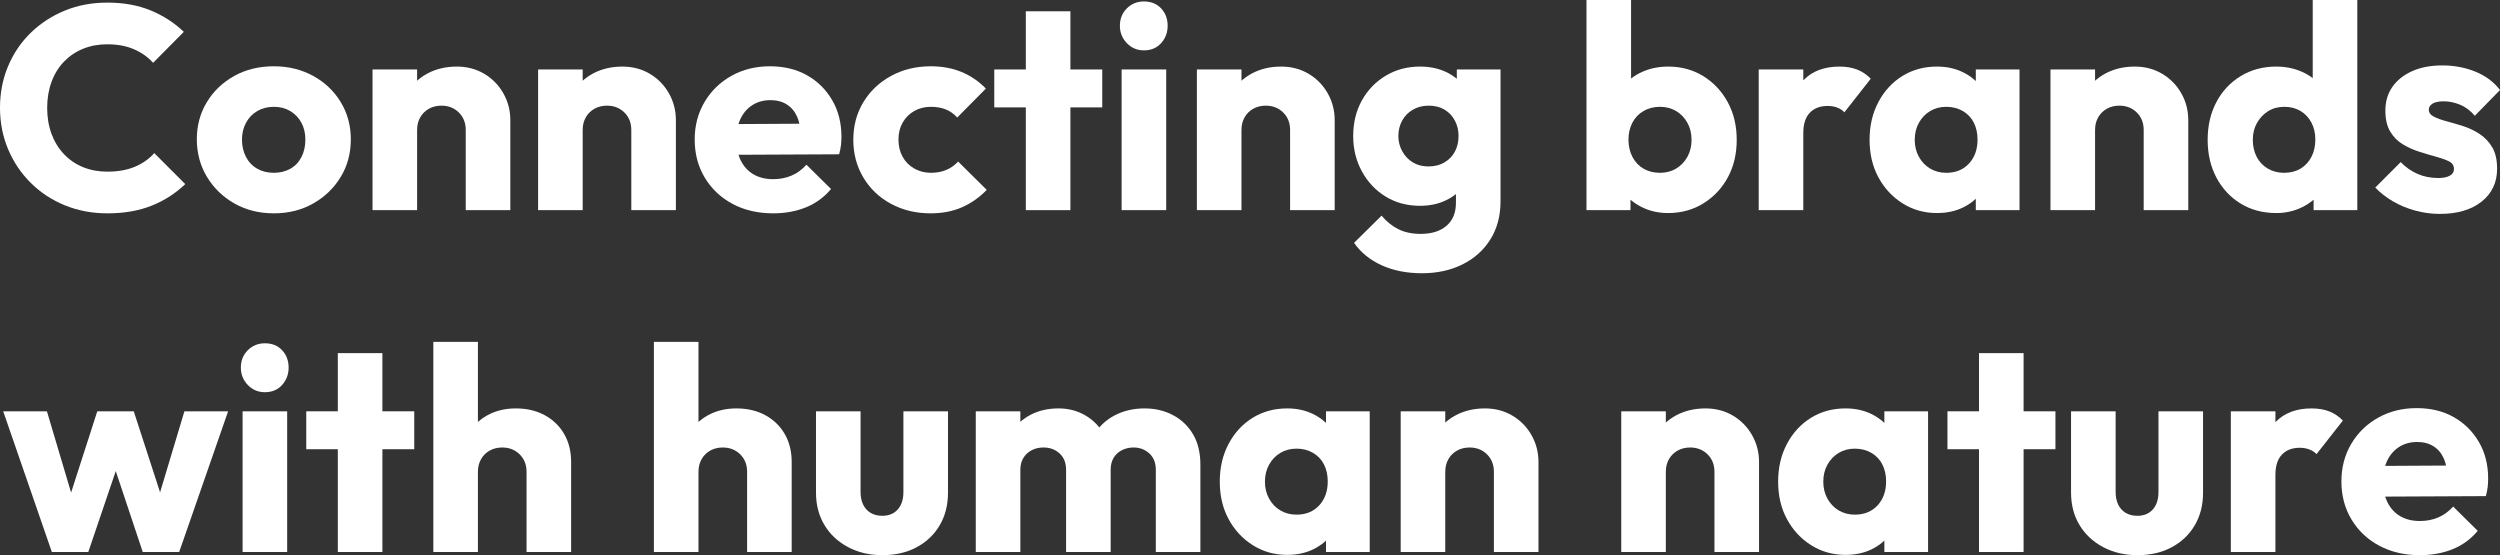
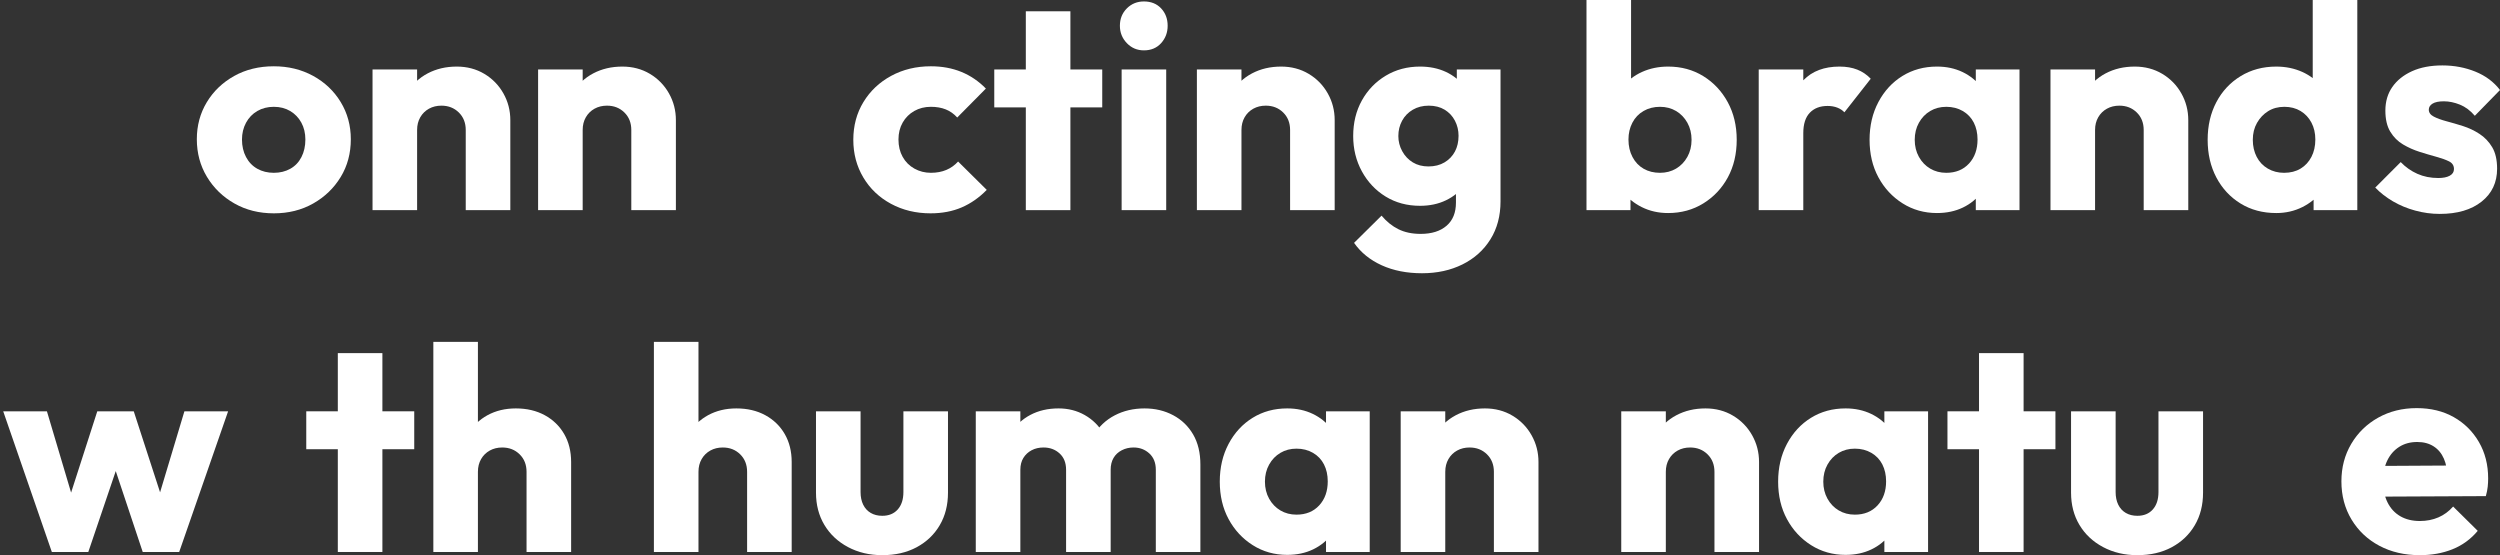
<svg xmlns="http://www.w3.org/2000/svg" id="b" viewBox="0 0 906.867 201.385">
  <rect x="0" y="0" width="906.867" height="201.385" fill="#333333" stroke="none" />
  <defs>
    <style>.e{isolation:isolate;}.f{fill:#fff;stroke-width:0px;}</style>
  </defs>
  <g id="c">
    <g id="d" class="e">
      <g class="e">
-         <path class="f" d="m38.955,77.385c-5.53,0-10.657-.963-15.383-2.888-4.725-1.925-8.855-4.637-12.39-8.138-3.535-3.5-6.283-7.576-8.243-12.232-1.96-4.654-2.94-9.676-2.94-15.067,0-5.39.979-10.412,2.94-15.067,1.959-4.655,4.708-8.697,8.243-12.128,3.534-3.429,7.646-6.106,12.338-8.032,4.688-1.924,9.834-2.888,15.435-2.888,5.88,0,11.112.945,15.697,2.835,4.584,1.89,8.592,4.481,12.022,7.77l-11.13,11.235c-1.89-2.1-4.218-3.744-6.982-4.935-2.766-1.189-5.969-1.785-9.607-1.785-3.221,0-6.16.543-8.82,1.627-2.661,1.086-4.971,2.643-6.93,4.672-1.961,2.031-3.465,4.481-4.515,7.35-1.051,2.871-1.575,5.985-1.575,9.345,0,3.501.524,6.667,1.575,9.502,1.05,2.835,2.554,5.286,4.515,7.35,1.959,2.065,4.269,3.641,6.93,4.725,2.66,1.086,5.6,1.627,8.82,1.627,3.78,0,7.069-.578,9.87-1.732,2.799-1.155,5.18-2.817,7.14-4.988l11.235,11.235c-3.501,3.36-7.561,5.969-12.18,7.822-4.62,1.854-9.976,2.783-16.065,2.783Z" />
        <path class="f" d="m99.33,77.385c-5.32,0-10.08-1.189-14.28-3.57-4.2-2.379-7.525-5.6-9.975-9.66-2.451-4.059-3.676-8.61-3.676-13.65,0-4.969,1.208-9.45,3.623-13.44,2.415-3.99,5.723-7.156,9.923-9.502,4.199-2.344,8.993-3.518,14.385-3.518,5.25,0,9.991,1.155,14.228,3.465,4.234,2.31,7.576,5.478,10.027,9.503,2.449,4.026,3.675,8.523,3.675,13.492,0,5.111-1.226,9.678-3.675,13.703-2.451,4.026-5.775,7.229-9.976,9.607-4.199,2.381-8.961,3.57-14.279,3.57Zm0-14.7c2.239,0,4.234-.489,5.984-1.47,1.749-.979,3.098-2.397,4.043-4.252.945-1.854,1.417-3.972,1.417-6.353,0-2.31-.49-4.357-1.47-6.143-.98-1.785-2.328-3.184-4.042-4.2-1.717-1.014-3.693-1.522-5.933-1.522-2.241,0-4.236.508-5.985,1.522-1.75,1.016-3.115,2.433-4.095,4.252-.981,1.821-1.47,3.851-1.47,6.09,0,2.381.488,4.499,1.47,6.353.979,1.855,2.345,3.273,4.095,4.252,1.749.981,3.744,1.47,5.985,1.47Z" />
        <path class="f" d="m135.134,76.23V25.2h16.17v51.03h-16.17Zm33.81,0v-29.085c0-2.589-.84-4.707-2.52-6.353-1.681-1.644-3.78-2.467-6.301-2.467-1.68,0-3.186.367-4.515,1.102-1.331.735-2.381,1.769-3.15,3.098-.771,1.331-1.154,2.871-1.154,4.62l-6.195-3.045c0-3.99.893-7.49,2.678-10.5,1.785-3.009,4.234-5.337,7.35-6.982,3.114-1.644,6.632-2.468,10.553-2.468,3.709,0,7.035.876,9.975,2.625,2.94,1.75,5.25,4.113,6.931,7.087,1.68,2.976,2.52,6.213,2.52,9.713v32.655h-16.17Z" />
        <path class="f" d="m195.193,76.23V25.2h16.17v51.03h-16.17Zm33.81,0v-29.085c0-2.589-.84-4.707-2.52-6.353-1.681-1.644-3.78-2.467-6.301-2.467-1.68,0-3.186.367-4.515,1.102-1.331.735-2.381,1.769-3.15,3.098-.771,1.331-1.154,2.871-1.154,4.62l-6.195-3.045c0-3.99.893-7.49,2.678-10.5,1.785-3.009,4.234-5.337,7.35-6.982,3.114-1.644,6.632-2.468,10.553-2.468,3.709,0,7.035.876,9.975,2.625,2.94,1.75,5.25,4.113,6.931,7.087,1.68,2.976,2.52,6.213,2.52,9.713v32.655h-16.17Z" />
-         <path class="f" d="m280.451,77.385c-5.53,0-10.431-1.139-14.699-3.413-4.271-2.273-7.631-5.441-10.08-9.502-2.451-4.059-3.676-8.679-3.676-13.86,0-5.04,1.189-9.571,3.57-13.597,2.379-4.025,5.634-7.193,9.765-9.503,4.13-2.31,8.784-3.465,13.966-3.465,5.108,0,9.589,1.086,13.439,3.255,3.849,2.171,6.895,5.181,9.135,9.03,2.24,3.851,3.36,8.26,3.36,13.23,0,.981-.053,1.979-.157,2.992-.105,1.016-.333,2.153-.683,3.413l-43.89.21v-11.13l36.96-.21-6.931,4.725c-.07-2.87-.524-5.267-1.364-7.192-.841-1.925-2.084-3.413-3.728-4.463-1.646-1.05-3.623-1.575-5.933-1.575-2.521,0-4.709.595-6.562,1.785-1.855,1.191-3.291,2.835-4.306,4.935-1.016,2.1-1.522,4.62-1.522,7.56s.542,5.496,1.628,7.665c1.084,2.17,2.625,3.833,4.62,4.988,1.995,1.155,4.357,1.732,7.087,1.732,2.45,0,4.689-.437,6.721-1.312,2.029-.875,3.814-2.187,5.354-3.938l8.925,8.82c-2.52,3.011-5.564,5.233-9.135,6.668-3.57,1.434-7.525,2.152-11.865,2.152Z" />
        <path class="f" d="m337.57,77.385c-5.32,0-10.116-1.155-14.385-3.465-4.271-2.311-7.612-5.495-10.027-9.556-2.415-4.059-3.623-8.61-3.623-13.65,0-5.109,1.225-9.676,3.676-13.702,2.449-4.025,5.81-7.193,10.08-9.503,4.269-2.31,9.064-3.465,14.385-3.465,4.059,0,7.752.683,11.077,2.047,3.324,1.365,6.282,3.378,8.873,6.038l-10.396,10.5c-1.191-1.329-2.572-2.31-4.147-2.94s-3.378-.945-5.407-.945c-2.241,0-4.253.508-6.038,1.522-1.784,1.016-3.186,2.415-4.199,4.2-1.016,1.785-1.522,3.833-1.522,6.143,0,2.381.507,4.48,1.522,6.3,1.014,1.821,2.431,3.238,4.252,4.252,1.819,1.016,3.814,1.522,5.985,1.522,2.1,0,3.972-.35,5.617-1.05,1.644-.699,3.062-1.714,4.253-3.045l10.395,10.291c-2.729,2.8-5.759,4.918-9.082,6.353-3.326,1.434-7.088,2.152-11.288,2.152Z" />
        <path class="f" d="m360.669,38.955v-13.755h39.165v13.755h-39.165Zm11.444,37.275V4.095h16.171v72.135h-16.171Z" />
        <path class="f" d="m414.952,18.27c-2.451,0-4.515-.875-6.195-2.625-1.68-1.749-2.52-3.849-2.52-6.3,0-2.52.84-4.62,2.52-6.3,1.681-1.68,3.744-2.52,6.195-2.52,2.589,0,4.673.84,6.248,2.52,1.574,1.68,2.362,3.78,2.362,6.3,0,2.451-.788,4.551-2.362,6.3-1.575,1.75-3.659,2.625-6.248,2.625Zm-8.085,57.96V25.2h16.17v51.03h-16.17Z" />
        <path class="f" d="m434.167,76.23V25.2h16.17v51.03h-16.17Zm33.81,0v-29.085c0-2.589-.84-4.707-2.52-6.353-1.681-1.644-3.78-2.467-6.301-2.467-1.68,0-3.186.367-4.515,1.102-1.331.735-2.381,1.769-3.15,3.098-.771,1.331-1.154,2.871-1.154,4.62l-6.195-3.045c0-3.99.893-7.49,2.678-10.5,1.785-3.009,4.234-5.337,7.35-6.982,3.114-1.644,6.632-2.468,10.553-2.468,3.709,0,7.035.876,9.975,2.625,2.94,1.75,5.25,4.113,6.931,7.087,1.68,2.976,2.52,6.213,2.52,9.713v32.655h-16.17Z" />
        <path class="f" d="m515.12,74.655c-4.69,0-8.856-1.119-12.495-3.359-3.641-2.24-6.51-5.285-8.609-9.135-2.101-3.849-3.15-8.12-3.15-12.81,0-4.83,1.05-9.135,3.15-12.915,2.1-3.78,4.987-6.772,8.662-8.978s7.822-3.308,12.442-3.308c3.499,0,6.632.648,9.397,1.942,2.765,1.296,5.004,3.116,6.72,5.46,1.715,2.346,2.678,5.058,2.888,8.138v19.425c-.21,3.011-1.173,5.688-2.888,8.033-1.716,2.346-3.955,4.184-6.72,5.512-2.766,1.331-5.898,1.995-9.397,1.995Zm.735,24.465c-5.531,0-10.413-.963-14.647-2.887-4.236-1.927-7.578-4.639-10.028-8.138l9.976-9.87c1.819,2.169,3.867,3.814,6.143,4.935,2.273,1.119,4.951,1.681,8.032,1.681,3.99,0,7.122-.981,9.397-2.94,2.274-1.961,3.413-4.761,3.413-8.4v-12.915l2.729-11.13-2.415-11.13v-13.125h15.855v47.879c0,5.25-1.226,9.834-3.676,13.756-2.451,3.919-5.827,6.946-10.132,9.082-4.306,2.135-9.188,3.202-14.647,3.202Zm2.31-38.745c2.239,0,4.182-.489,5.827-1.47,1.645-.979,2.904-2.292,3.78-3.938.875-1.644,1.312-3.552,1.312-5.722,0-1.959-.438-3.78-1.312-5.46-.876-1.68-2.118-3.009-3.728-3.99-1.611-.979-3.535-1.47-5.774-1.47-2.171,0-4.096.49-5.775,1.47-1.68.981-2.976,2.31-3.885,3.99-.911,1.68-1.365,3.535-1.365,5.565,0,1.96.473,3.798,1.418,5.512.944,1.716,2.221,3.063,3.832,4.042,1.609.981,3.499,1.47,5.67,1.47Z" />
        <path class="f" d="m575.494,76.23V0h16.17v37.695l-2.625,12.285,2.415,12.495v13.755h-15.96Zm29.609,1.05c-3.501,0-6.686-.719-9.555-2.152-2.871-1.434-5.197-3.36-6.982-5.775-1.785-2.415-2.818-5.126-3.098-8.137v-21.525c.279-3.08,1.329-5.792,3.15-8.138,1.819-2.344,4.163-4.164,7.034-5.46,2.87-1.294,6.02-1.942,9.45-1.942,4.76,0,9.012,1.155,12.758,3.465,3.744,2.31,6.702,5.46,8.872,9.45,2.169,3.99,3.255,8.541,3.255,13.65,0,5.111-1.067,9.644-3.202,13.598-2.136,3.956-5.093,7.106-8.872,9.45-3.78,2.347-8.051,3.518-12.811,3.518Zm-2.939-14.595c2.169,0,4.111-.507,5.827-1.522,1.715-1.014,3.079-2.432,4.095-4.252,1.015-1.82,1.522-3.885,1.522-6.195s-.508-4.374-1.522-6.195c-1.016-1.819-2.38-3.237-4.095-4.252-1.716-1.014-3.658-1.522-5.827-1.522-2.241,0-4.236.508-5.985,1.522-1.751,1.016-3.098,2.433-4.043,4.252-.944,1.821-1.417,3.851-1.417,6.09,0,2.381.489,4.499,1.47,6.353.979,1.855,2.326,3.273,4.043,4.252,1.714.981,3.691,1.47,5.933,1.47Z" />
        <path class="f" d="m637.968,76.23V25.2h16.17v51.03h-16.17Zm16.17-27.93l-6.721-5.25c1.329-6.019,3.587-10.674,6.772-13.965,3.185-3.29,7.542-4.935,13.073-4.935,2.449,0,4.602.368,6.457,1.103,1.854.735,3.481,1.837,4.883,3.308l-9.556,12.18c-.63-.699-1.47-1.26-2.52-1.68s-2.241-.63-3.57-.63c-2.729,0-4.882.823-6.457,2.467-1.575,1.646-2.362,4.113-2.362,7.402Z" />
        <path class="f" d="m702.646,77.28c-4.62,0-8.785-1.171-12.495-3.518-3.711-2.344-6.633-5.494-8.768-9.45-2.136-3.954-3.202-8.487-3.202-13.598,0-5.109,1.066-9.676,3.202-13.702,2.135-4.025,5.04-7.175,8.715-9.45,3.676-2.274,7.857-3.413,12.548-3.413,3.429,0,6.526.666,9.293,1.995,2.764,1.331,5.021,3.168,6.772,5.513,1.749,2.346,2.729,5.023,2.939,8.032v22.05c-.21,3.011-1.173,5.688-2.888,8.033-1.716,2.346-3.955,4.184-6.72,5.512-2.766,1.329-5.897,1.995-9.397,1.995Zm3.36-14.595c3.429,0,6.177-1.119,8.242-3.36,2.064-2.24,3.098-5.145,3.098-8.715,0-2.31-.456-4.357-1.365-6.143-.91-1.785-2.241-3.184-3.99-4.2-1.75-1.014-3.745-1.522-5.984-1.522-2.171,0-4.113.508-5.828,1.522-1.716,1.016-3.081,2.433-4.095,4.252-1.016,1.821-1.522,3.885-1.522,6.195s.507,4.375,1.522,6.195c1.014,1.821,2.379,3.238,4.095,4.252,1.715,1.016,3.657,1.522,5.828,1.522Zm10.71,13.545v-13.755l2.415-12.495-2.415-12.285v-12.495h15.854v51.03h-15.854Z" />
        <path class="f" d="m743.806,76.23V25.2h16.17v51.03h-16.17Zm33.81,0v-29.085c0-2.589-.84-4.707-2.52-6.353-1.681-1.644-3.78-2.467-6.301-2.467-1.68,0-3.186.367-4.515,1.102-1.331.735-2.381,1.769-3.15,3.098-.771,1.331-1.154,2.871-1.154,4.62l-6.195-3.045c0-3.99.893-7.49,2.678-10.5,1.785-3.009,4.234-5.337,7.35-6.982,3.114-1.644,6.632-2.468,10.553-2.468,3.709,0,7.035.876,9.975,2.625,2.94,1.75,5.25,4.113,6.931,7.087,1.68,2.976,2.52,6.213,2.52,9.713v32.655h-16.17Z" />
        <path class="f" d="m825.705,77.28c-4.9,0-9.224-1.155-12.968-3.465-3.745-2.31-6.668-5.46-8.768-9.45-2.1-3.99-3.15-8.539-3.15-13.65,0-5.109,1.051-9.66,3.15-13.65,2.1-3.99,5.04-7.14,8.82-9.45,3.779-2.31,8.085-3.465,12.915-3.465,3.429,0,6.579.648,9.45,1.942,2.869,1.296,5.214,3.116,7.034,5.46,1.819,2.346,2.87,5.058,3.15,8.138v21.525c-.28,3.011-1.331,5.723-3.15,8.137-1.82,2.415-4.165,4.342-7.034,5.775-2.871,1.434-6.021,2.152-9.45,2.152Zm2.835-14.595c2.31,0,4.305-.507,5.984-1.522,1.681-1.014,2.993-2.432,3.938-4.252.945-1.82,1.418-3.919,1.418-6.3,0-2.31-.473-4.357-1.418-6.143-.944-1.785-2.257-3.184-3.938-4.2-1.68-1.014-3.641-1.522-5.88-1.522-2.241,0-4.2.525-5.88,1.575-1.68,1.05-3.028,2.468-4.042,4.252-1.016,1.785-1.522,3.833-1.522,6.143s.472,4.375,1.417,6.195c.945,1.821,2.292,3.238,4.043,4.252,1.749,1.016,3.709,1.522,5.88,1.522Zm26.564,13.545h-15.854v-13.755l2.415-12.495-2.73-12.285V0h16.17v76.23Z" />
        <path class="f" d="m885.027,77.595c-3.011,0-5.985-.404-8.925-1.208-2.94-.804-5.636-1.924-8.085-3.359-2.451-1.435-4.586-3.098-6.405-4.988l9.24-9.24c1.749,1.821,3.762,3.239,6.037,4.252,2.274,1.016,4.812,1.523,7.613,1.523,1.748,0,3.132-.279,4.147-.84,1.014-.56,1.522-1.365,1.522-2.415,0-1.26-.596-2.187-1.785-2.782-1.191-.594-2.748-1.155-4.673-1.68-1.926-.525-3.938-1.119-6.037-1.785-2.101-.664-4.096-1.557-5.985-2.677-1.89-1.119-3.431-2.66-4.62-4.62-1.19-1.959-1.785-4.515-1.785-7.665,0-3.29.841-6.143,2.521-8.558,1.68-2.415,4.059-4.321,7.14-5.722,3.08-1.399,6.755-2.1,11.025-2.1,4.269,0,8.259.753,11.97,2.257,3.71,1.506,6.684,3.728,8.925,6.667l-9.135,9.345c-1.611-1.89-3.412-3.237-5.407-4.042-1.995-.804-3.938-1.208-5.828-1.208-1.82,0-3.186.281-4.095.84-.91.561-1.365,1.296-1.365,2.205,0,1.05.612,1.89,1.838,2.52,1.224.63,2.765,1.191,4.62,1.68,1.854.49,3.832,1.068,5.933,1.732,2.1.666,4.095,1.611,5.984,2.835,1.891,1.226,3.43,2.835,4.62,4.83,1.189,1.995,1.785,4.604,1.785,7.822,0,4.971-1.873,8.943-5.617,11.917-3.746,2.977-8.804,4.463-15.173,4.463Z" />
      </g>
      <g class="e">
        <path class="f" d="m18.805,200.23L1.165,149.2h15.855l11.024,37.065-4.725.105,11.97-37.17h13.23l12.074,37.17-4.83-.105,11.131-37.065h15.854l-17.745,51.03h-13.229l-11.761-35.28h3.99l-11.97,35.28h-13.23Z" />
-         <path class="f" d="m96.084,142.27c-2.451,0-4.515-.875-6.195-2.625-1.68-1.749-2.52-3.849-2.52-6.3,0-2.52.84-4.62,2.52-6.3,1.681-1.68,3.744-2.52,6.195-2.52,2.589,0,4.673.84,6.248,2.52,1.574,1.68,2.362,3.78,2.362,6.3,0,2.451-.788,4.551-2.362,6.3-1.575,1.75-3.659,2.625-6.248,2.625Zm-8.085,57.96v-51.03h16.17v51.03h-16.17Z" />
        <path class="f" d="m111.099,162.955v-13.755h39.165v13.755h-39.165Zm11.444,37.275v-72.135h16.171v72.135h-16.171Z" />
        <path class="f" d="m157.192,200.23v-76.23h16.17v76.23h-16.17Zm33.81,0v-29.085c0-2.589-.84-4.707-2.52-6.353-1.681-1.644-3.78-2.467-6.301-2.467-1.68,0-3.186.367-4.515,1.102-1.331.735-2.381,1.769-3.15,3.098-.771,1.331-1.154,2.871-1.154,4.62l-6.195-3.045c0-3.99.856-7.49,2.572-10.5,1.715-3.009,4.077-5.337,7.088-6.982,3.009-1.644,6.439-2.468,10.29-2.468,3.99,0,7.489.824,10.5,2.468,3.009,1.646,5.354,3.921,7.035,6.825,1.68,2.906,2.52,6.284,2.52,10.133v32.655h-16.17Z" />
        <path class="f" d="m237.199,200.23v-76.23h16.17v76.23h-16.17Zm33.81,0v-29.085c0-2.589-.84-4.707-2.52-6.353-1.681-1.644-3.78-2.467-6.301-2.467-1.68,0-3.186.367-4.515,1.102-1.331.735-2.381,1.769-3.15,3.098-.771,1.331-1.154,2.871-1.154,4.62l-6.195-3.045c0-3.99.856-7.49,2.572-10.5,1.715-3.009,4.077-5.337,7.088-6.982,3.009-1.644,6.439-2.468,10.29-2.468,3.99,0,7.489.824,10.5,2.468,3.009,1.646,5.354,3.921,7.035,6.825,1.68,2.906,2.52,6.284,2.52,10.133v32.655h-16.17Z" />
        <path class="f" d="m320.043,201.385c-4.619,0-8.768-.981-12.442-2.94s-6.527-4.637-8.558-8.032c-2.03-3.395-3.045-7.298-3.045-11.708v-29.505h16.17v29.295c0,1.75.315,3.273.945,4.567.63,1.296,1.539,2.293,2.73,2.993,1.189.7,2.589,1.05,4.199,1.05,2.379,0,4.253-.77,5.618-2.31,1.364-1.539,2.047-3.639,2.047-6.3v-29.295h16.17v29.505c0,4.48-.997,8.418-2.992,11.812-1.995,3.396-4.777,6.055-8.348,7.98-3.569,1.925-7.735,2.888-12.495,2.888Z" />
        <path class="f" d="m353.958,200.23v-51.03h16.17v51.03h-16.17Zm32.76,0v-29.82c0-2.52-.788-4.497-2.362-5.933-1.575-1.434-3.518-2.152-5.828-2.152-1.611,0-3.045.333-4.305.997-1.26.667-2.258,1.593-2.992,2.783-.735,1.191-1.103,2.625-1.103,4.305l-6.195-2.835c0-3.99.893-7.437,2.678-10.343,1.785-2.904,4.164-5.145,7.14-6.72,2.975-1.575,6.387-2.363,10.237-2.363,3.5,0,6.668.806,9.503,2.415,2.835,1.611,5.108,3.851,6.825,6.72,1.714,2.871,2.572,6.3,2.572,10.29v32.655h-16.17Zm32.55,0v-29.82c0-2.52-.787-4.497-2.362-5.933-1.575-1.434-3.483-2.152-5.723-2.152-1.541,0-2.958.333-4.253.997-1.296.667-2.293,1.593-2.992,2.783-.7,1.191-1.05,2.625-1.05,4.305l-9.345-1.26c.21-4.339,1.26-8.085,3.149-11.235,1.891-3.15,4.444-5.565,7.665-7.245,3.219-1.68,6.825-2.52,10.815-2.52,3.849,0,7.313.824,10.395,2.468,3.08,1.646,5.495,3.974,7.245,6.982,1.749,3.01,2.625,6.651,2.625,10.92v31.71h-16.17Z" />
        <path class="f" d="m466.936,201.28c-4.62,0-8.785-1.171-12.495-3.518-3.711-2.344-6.633-5.494-8.768-9.45-2.136-3.954-3.202-8.487-3.202-13.598,0-5.109,1.066-9.676,3.202-13.702,2.135-4.025,5.04-7.175,8.715-9.45,3.676-2.274,7.857-3.413,12.548-3.413,3.429,0,6.526.666,9.293,1.995,2.764,1.331,5.021,3.168,6.772,5.513,1.749,2.346,2.729,5.023,2.939,8.032v22.05c-.21,3.011-1.173,5.688-2.888,8.033-1.716,2.346-3.955,4.184-6.72,5.512-2.766,1.329-5.897,1.995-9.397,1.995Zm3.36-14.595c3.429,0,6.177-1.119,8.242-3.36,2.064-2.24,3.098-5.145,3.098-8.715,0-2.31-.456-4.357-1.365-6.143-.91-1.785-2.241-3.184-3.99-4.2-1.75-1.014-3.745-1.522-5.984-1.522-2.171,0-4.113.508-5.828,1.522-1.716,1.016-3.081,2.433-4.095,4.252-1.016,1.821-1.522,3.885-1.522,6.195s.507,4.375,1.522,6.195c1.014,1.821,2.379,3.238,4.095,4.252,1.715,1.016,3.657,1.522,5.828,1.522Zm10.71,13.545v-13.755l2.415-12.495-2.415-12.285v-12.495h15.854v51.03h-15.854Z" />
        <path class="f" d="m508.095,200.23v-51.03h16.17v51.03h-16.17Zm33.81,0v-29.085c0-2.589-.84-4.707-2.52-6.353-1.681-1.644-3.78-2.467-6.301-2.467-1.68,0-3.186.367-4.515,1.102-1.331.735-2.381,1.769-3.15,3.098-.771,1.331-1.154,2.871-1.154,4.62l-6.195-3.045c0-3.99.893-7.49,2.678-10.5,1.785-3.009,4.234-5.337,7.35-6.982,3.114-1.644,6.632-2.468,10.553-2.468,3.709,0,7.035.876,9.975,2.625,2.94,1.75,5.25,4.113,6.931,7.087,1.68,2.976,2.52,6.213,2.52,9.713v32.655h-16.17Z" />
        <path class="f" d="m588.103,200.23v-51.03h16.17v51.03h-16.17Zm33.81,0v-29.085c0-2.589-.84-4.707-2.52-6.353-1.681-1.644-3.78-2.467-6.301-2.467-1.68,0-3.186.367-4.515,1.102-1.331.735-2.381,1.769-3.15,3.098-.771,1.331-1.154,2.871-1.154,4.62l-6.195-3.045c0-3.99.893-7.49,2.678-10.5,1.785-3.009,4.234-5.337,7.35-6.982,3.114-1.644,6.632-2.468,10.553-2.468,3.709,0,7.035.876,9.975,2.625,2.94,1.75,5.25,4.113,6.931,7.087,1.68,2.976,2.52,6.213,2.52,9.713v32.655h-16.17Z" />
        <path class="f" d="m669.477,201.28c-4.62,0-8.785-1.171-12.495-3.518-3.711-2.344-6.633-5.494-8.768-9.45-2.136-3.954-3.202-8.487-3.202-13.598,0-5.109,1.066-9.676,3.202-13.702,2.135-4.025,5.04-7.175,8.715-9.45,3.676-2.274,7.857-3.413,12.548-3.413,3.429,0,6.526.666,9.293,1.995,2.764,1.331,5.021,3.168,6.772,5.513,1.749,2.346,2.729,5.023,2.939,8.032v22.05c-.21,3.011-1.173,5.688-2.888,8.033-1.716,2.346-3.955,4.184-6.72,5.512-2.766,1.329-5.897,1.995-9.397,1.995Zm3.36-14.595c3.429,0,6.177-1.119,8.242-3.36,2.064-2.24,3.098-5.145,3.098-8.715,0-2.31-.456-4.357-1.365-6.143-.91-1.785-2.241-3.184-3.99-4.2-1.75-1.014-3.745-1.522-5.984-1.522-2.171,0-4.113.508-5.828,1.522-1.716,1.016-3.081,2.433-4.095,4.252-1.016,1.821-1.522,3.885-1.522,6.195s.507,4.375,1.522,6.195c1.014,1.821,2.379,3.238,4.095,4.252,1.715,1.016,3.657,1.522,5.828,1.522Zm10.71,13.545v-13.755l2.415-12.495-2.415-12.285v-12.495h15.854v51.03h-15.854Z" />
        <path class="f" d="m706.436,162.955v-13.755h39.165v13.755h-39.165Zm11.444,37.275v-72.135h16.171v72.135h-16.171Z" />
        <path class="f" d="m775.313,201.385c-4.619,0-8.768-.981-12.442-2.94s-6.527-4.637-8.558-8.032c-2.03-3.395-3.045-7.298-3.045-11.708v-29.505h16.17v29.295c0,1.75.315,3.273.945,4.567.63,1.296,1.539,2.293,2.73,2.993,1.189.7,2.589,1.05,4.199,1.05,2.379,0,4.253-.77,5.618-2.31,1.364-1.539,2.047-3.639,2.047-6.3v-29.295h16.17v29.505c0,4.48-.997,8.418-2.992,11.812-1.995,3.396-4.777,6.055-8.348,7.98-3.569,1.925-7.735,2.888-12.495,2.888Z" />
-         <path class="f" d="m809.229,200.23v-51.03h16.17v51.03h-16.17Zm16.17-27.93l-6.721-5.25c1.329-6.019,3.587-10.674,6.772-13.965,3.185-3.29,7.542-4.935,13.073-4.935,2.449,0,4.602.368,6.457,1.103,1.854.735,3.481,1.837,4.883,3.308l-9.556,12.18c-.63-.699-1.47-1.26-2.52-1.68s-2.241-.63-3.57-.63c-2.729,0-4.882.823-6.457,2.467-1.575,1.646-2.362,4.113-2.362,7.402Z" />
        <path class="f" d="m877.792,201.385c-5.53,0-10.431-1.139-14.699-3.413-4.271-2.273-7.631-5.441-10.08-9.502-2.451-4.059-3.676-8.679-3.676-13.86,0-5.04,1.189-9.571,3.57-13.597,2.379-4.025,5.634-7.193,9.765-9.503,4.13-2.31,8.784-3.465,13.966-3.465,5.108,0,9.589,1.086,13.439,3.255,3.849,2.171,6.895,5.181,9.135,9.03,2.24,3.851,3.36,8.26,3.36,13.23,0,.981-.053,1.979-.157,2.992-.105,1.016-.333,2.153-.683,3.413l-43.89.21v-11.13l36.96-.21-6.931,4.725c-.07-2.87-.524-5.267-1.364-7.192-.841-1.925-2.084-3.413-3.728-4.463-1.646-1.05-3.623-1.575-5.933-1.575-2.521,0-4.709.595-6.562,1.785-1.855,1.191-3.291,2.835-4.306,4.935-1.016,2.1-1.522,4.62-1.522,7.56s.542,5.496,1.628,7.665c1.084,2.17,2.625,3.833,4.62,4.988,1.995,1.155,4.357,1.732,7.087,1.732,2.45,0,4.689-.437,6.721-1.312,2.029-.875,3.814-2.187,5.354-3.938l8.925,8.82c-2.52,3.011-5.564,5.233-9.135,6.668-3.57,1.434-7.525,2.152-11.865,2.152Z" />
      </g>
    </g>
  </g>
</svg>